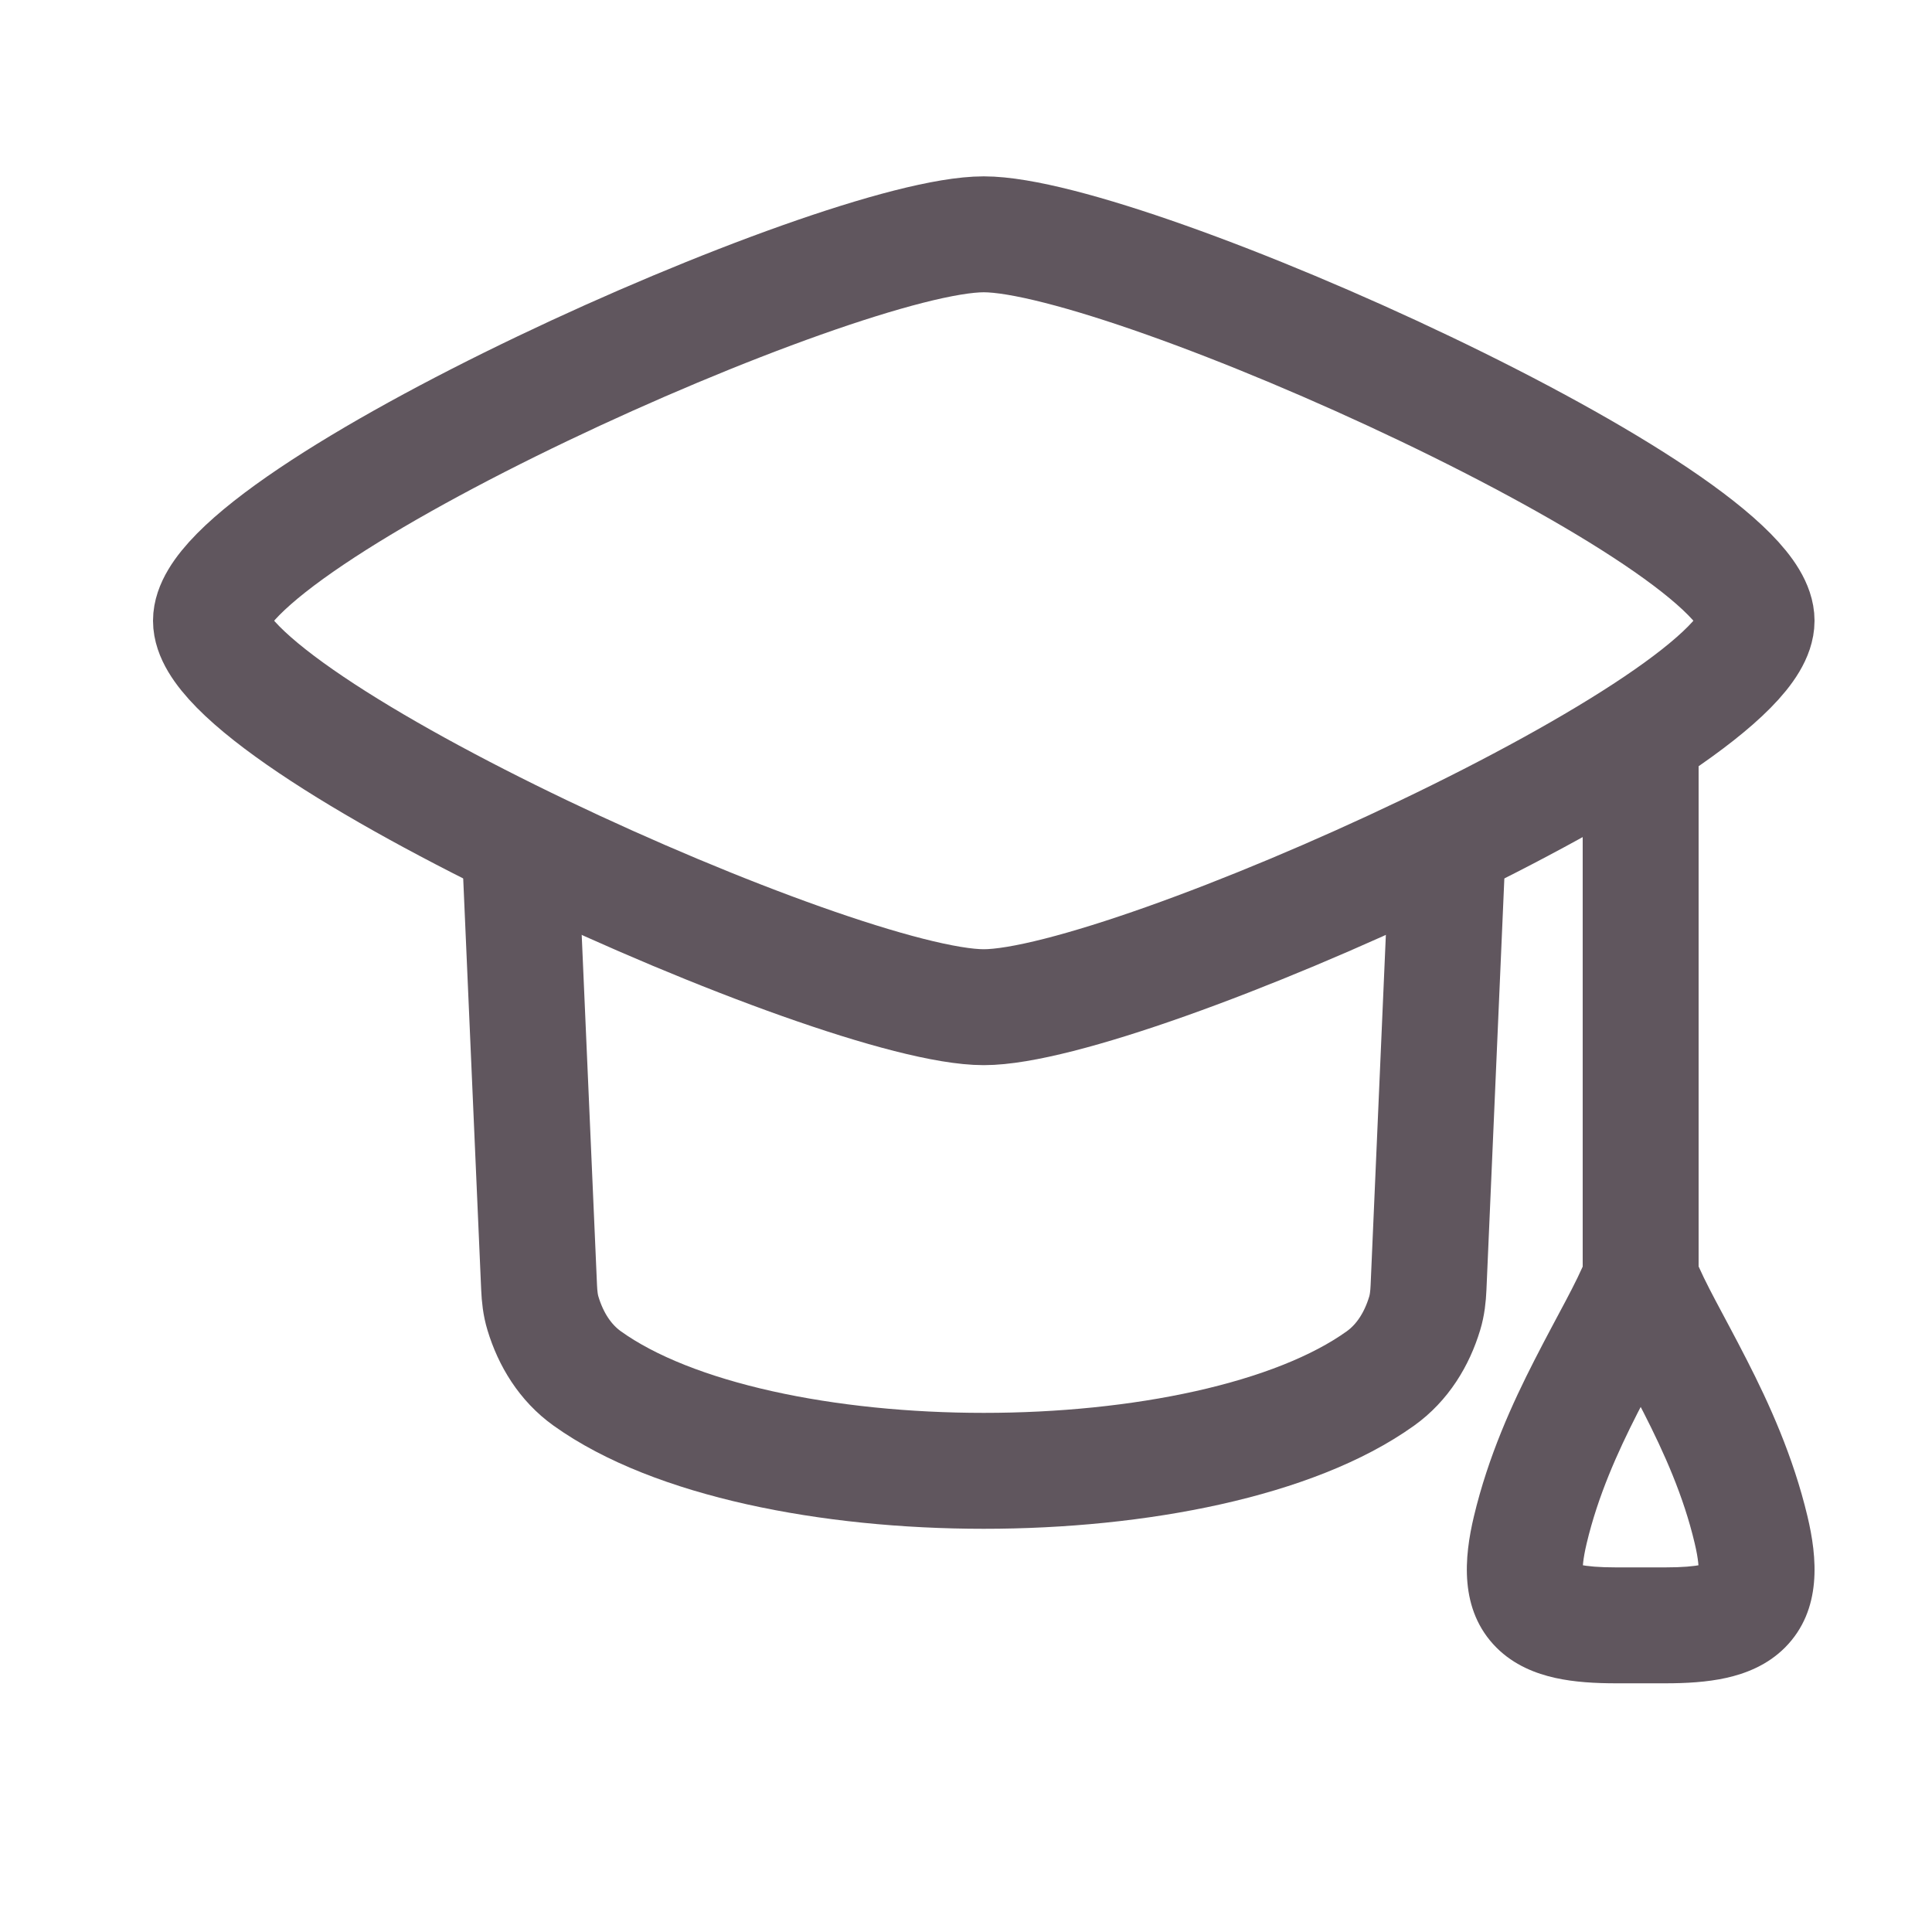
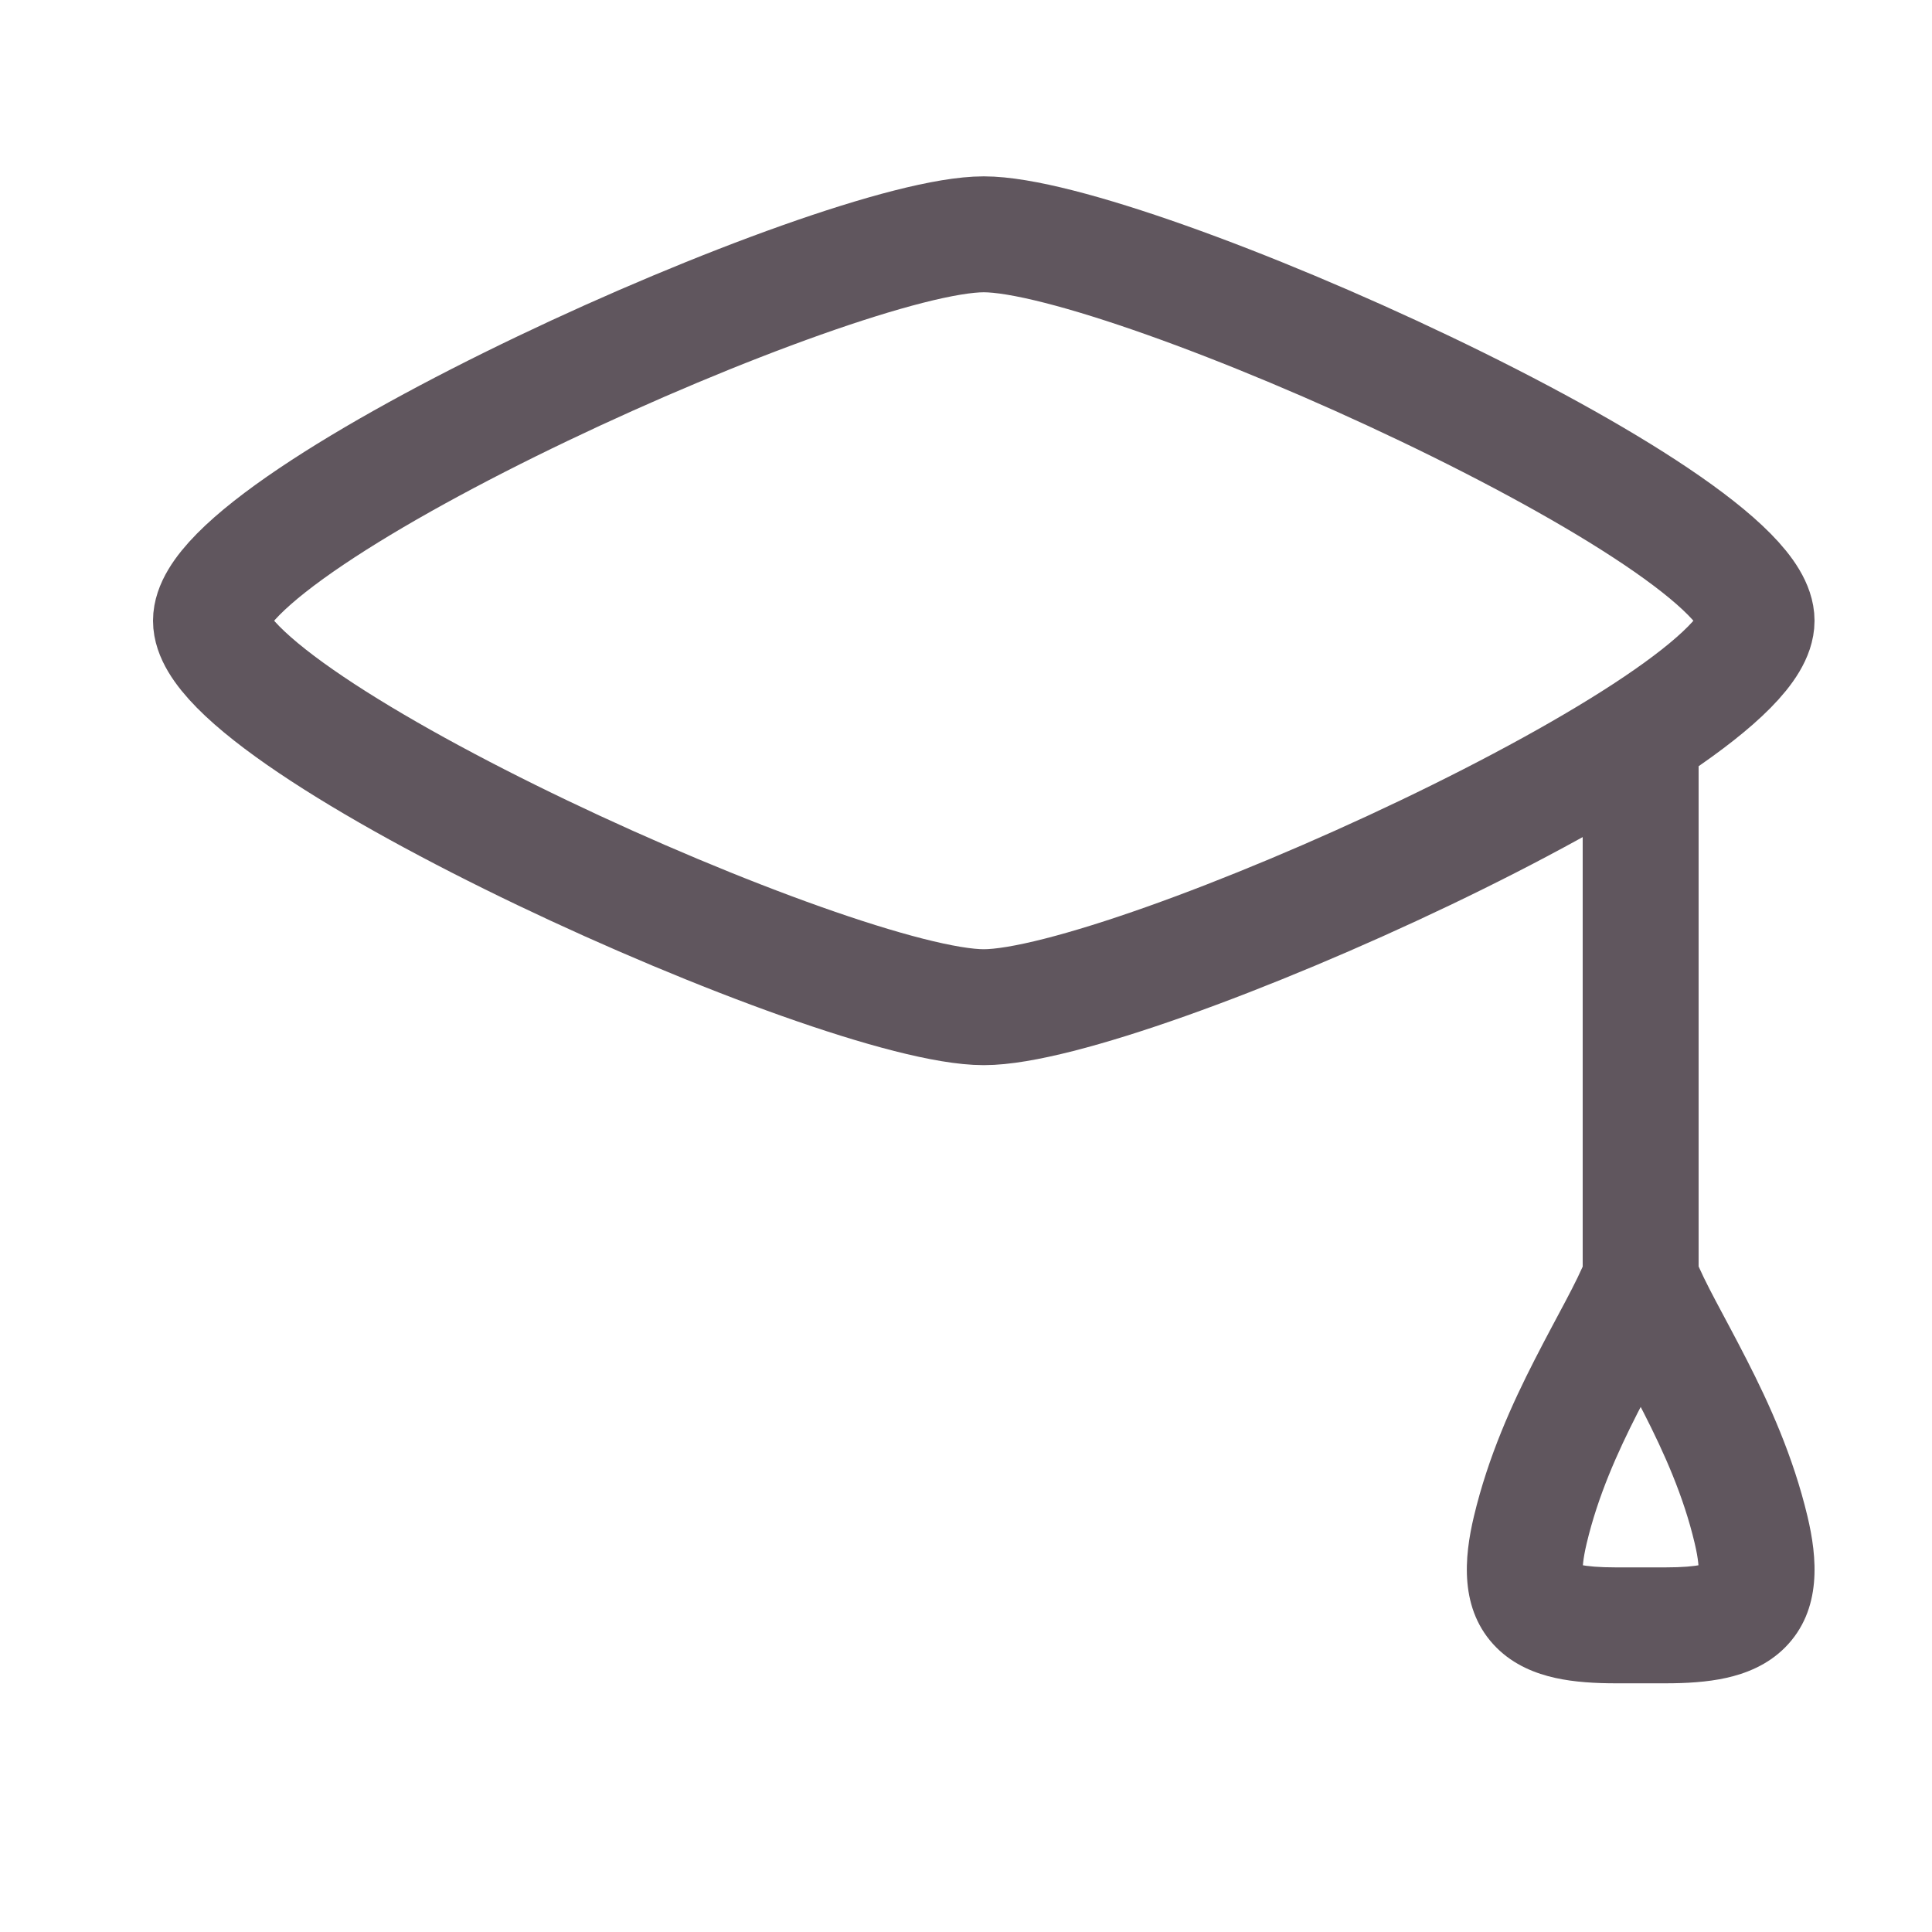
<svg xmlns="http://www.w3.org/2000/svg" width="25" height="25" viewBox="0 0 25 25" fill="none">
  <path d="M2.73 8.032C2.73 9.374 10.837 13.033 12.73 13.033C14.624 13.033 22.73 9.374 22.73 8.032C22.73 6.691 14.624 3.032 12.73 3.032C10.837 3.032 2.73 6.691 2.73 8.032Z" stroke="#60565e" stroke-width="1.5" stroke-linecap="round" stroke-linejoin="round" />
-   <path d="M6.73 11.033L6.976 16.662C6.981 16.775 6.993 16.888 7.026 16.996C7.127 17.33 7.313 17.633 7.598 17.837C9.822 19.431 15.639 19.431 17.863 17.837C18.148 17.633 18.334 17.33 18.435 16.996C18.468 16.888 18.48 16.775 18.485 16.662L18.73 11.033" stroke="#60565e" stroke-width="1.5" stroke-linecap="round" stroke-linejoin="round" />
  <path d="M21.98 9.532C21.98 9.118 21.645 8.782 21.23 8.782C20.816 8.782 20.48 9.118 20.48 9.532H21.98ZM19.802 19.796L20.532 19.969L19.802 19.796ZM22.659 19.796L23.389 19.623L22.659 19.796ZM20.48 9.532V16.54H21.98V9.532H20.48ZM20.532 19.969C20.677 19.359 20.926 18.802 21.192 18.28C21.437 17.802 21.757 17.249 21.928 16.815L20.533 16.264C20.396 16.611 20.167 16.991 19.857 17.598C19.569 18.161 19.258 18.842 19.072 19.623L20.532 19.969ZM23.389 19.623C23.203 18.842 22.892 18.161 22.604 17.598C22.294 16.991 22.065 16.611 21.928 16.264L20.533 16.815C20.704 17.249 21.024 17.802 21.269 18.28C21.535 18.802 21.785 19.359 21.929 19.969L23.389 19.623ZM21.546 20.282H20.915V21.782H21.546V20.282ZM19.072 19.623C18.949 20.142 18.875 20.829 19.364 21.32C19.593 21.549 19.876 21.657 20.124 21.712C20.372 21.767 20.645 21.782 20.915 21.782V20.282C20.687 20.282 20.541 20.268 20.449 20.248C20.358 20.228 20.38 20.215 20.426 20.26C20.484 20.318 20.485 20.372 20.482 20.342C20.477 20.295 20.481 20.183 20.532 19.969L19.072 19.623ZM21.929 19.969C21.98 20.183 21.983 20.295 21.979 20.342C21.976 20.372 21.977 20.318 22.035 20.26C22.081 20.215 22.102 20.228 22.012 20.248C21.92 20.268 21.774 20.282 21.546 20.282V21.782C21.817 21.782 22.089 21.767 22.337 21.712C22.585 21.657 22.868 21.549 23.097 21.32C23.586 20.829 23.512 20.142 23.389 19.623L21.929 19.969Z" fill="#60565e" />
</svg>